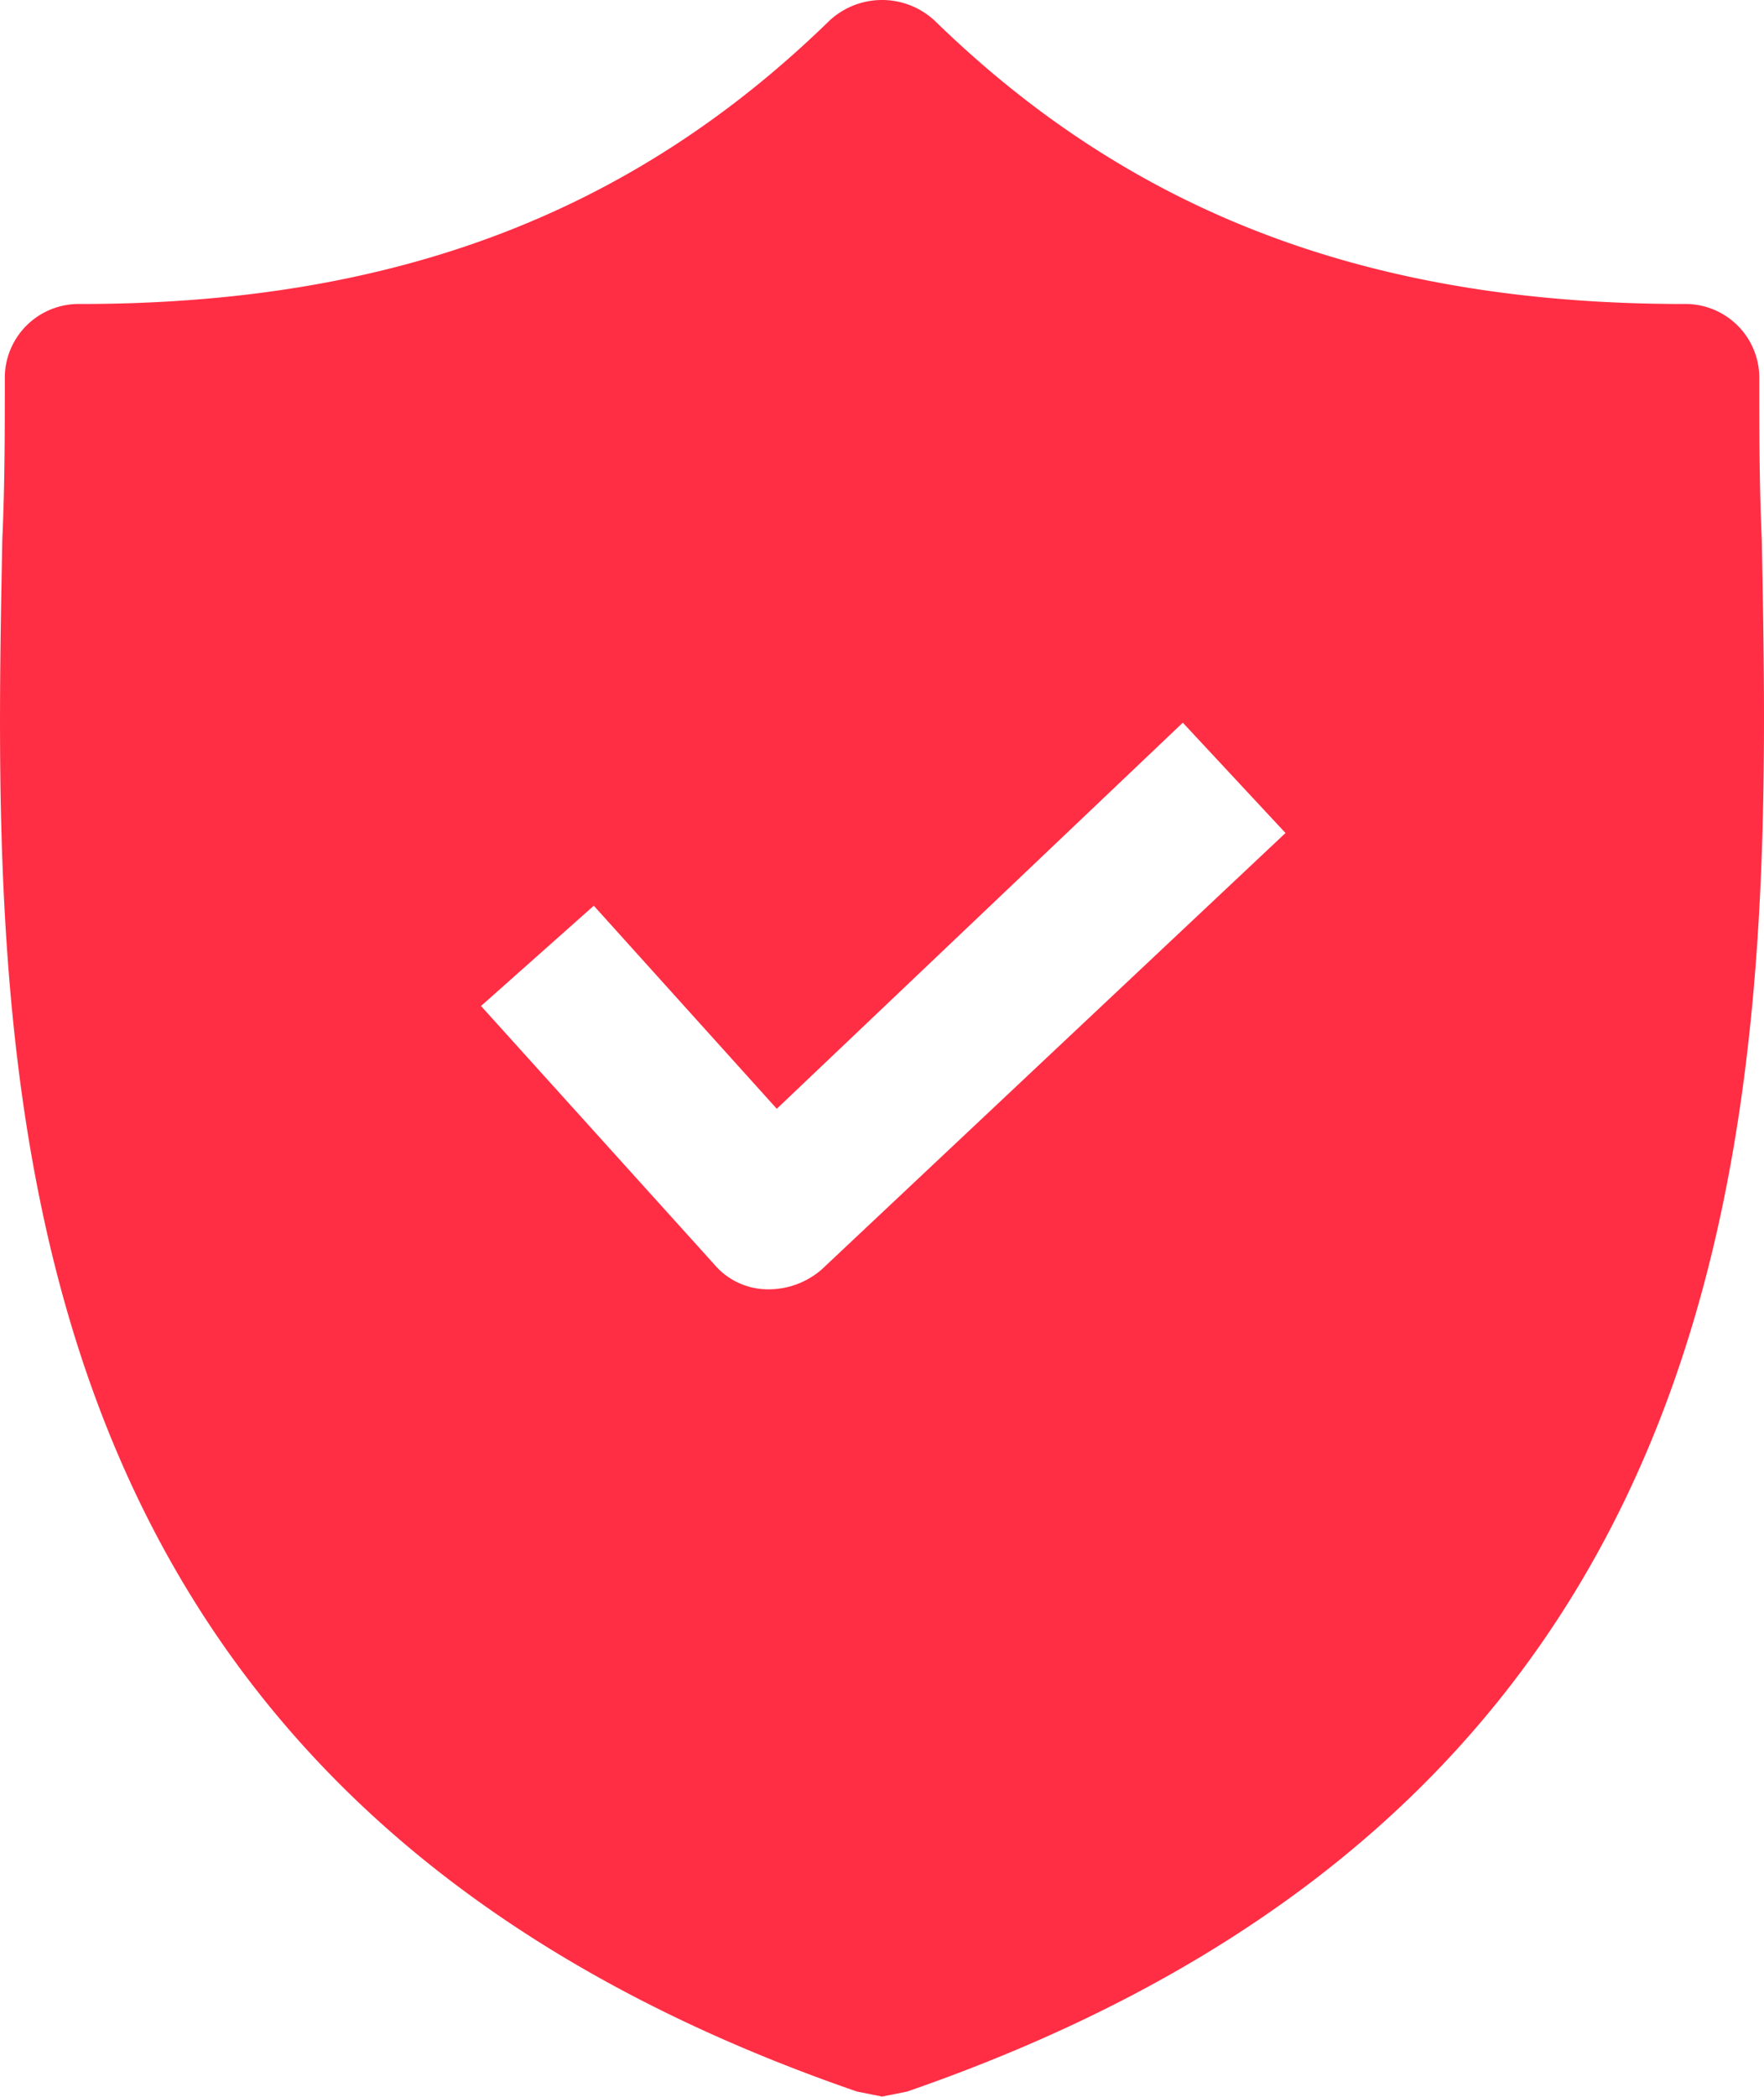
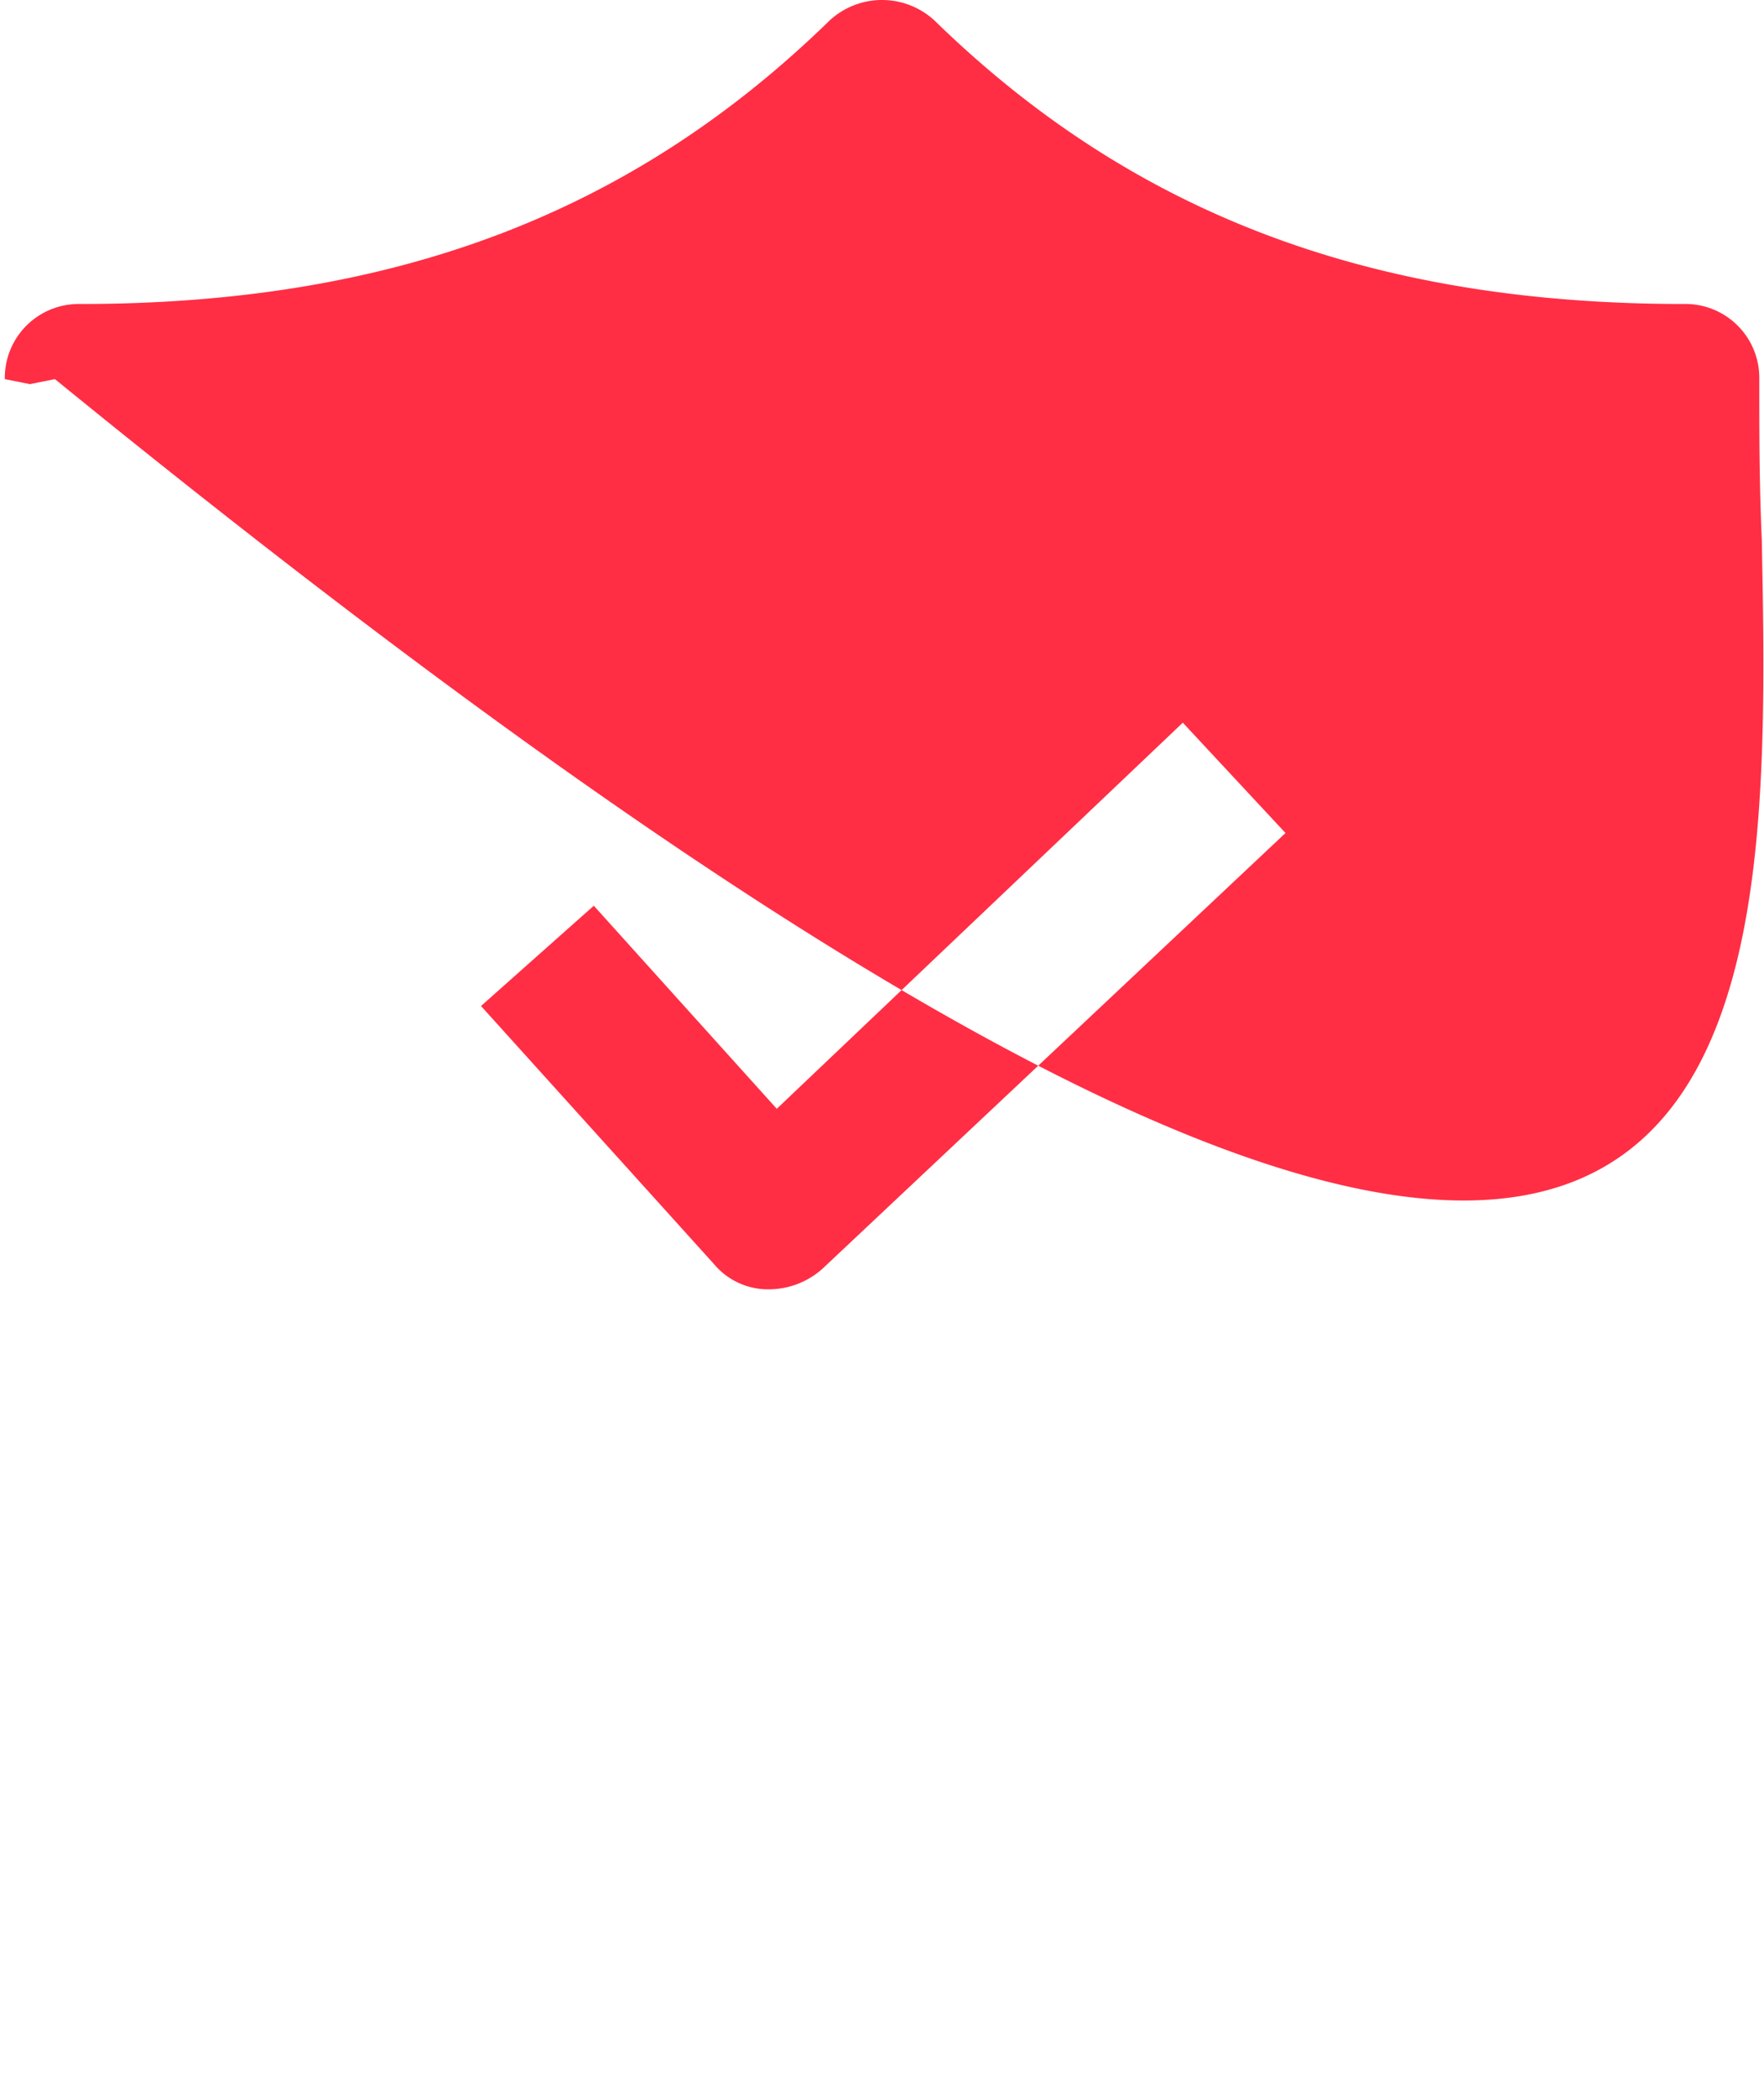
<svg xmlns="http://www.w3.org/2000/svg" width="103.065" height="122.462" viewBox="0 0 103.065 122.462">
  <g id="Group_24" data-name="Group 24" transform="translate(-1614.719 -666.055)">
-     <path id="Path_228" data-name="Path 228" d="M1662.74,740.191a4.728,4.728,0,0,1-3.076,1.171h-.146a4.118,4.118,0,0,1-3.075-1.464l-13.62-15.084,6.59-5.857,10.691,11.861,23.723-22.552,6,6.444Zm54.915-42.615c-.146-3.222-.146-6.3-.146-9.372a4.314,4.314,0,0,0-4.393-4.393c-18.306,0-32.218-5.272-43.787-16.548a4.517,4.517,0,0,0-6.15,0c-11.569,11.276-25.481,16.548-43.786,16.548A4.315,4.315,0,0,0,1615,688.2c0,3.075,0,6.15-.146,9.372-.586,30.753-1.464,72.928,49.937,90.648l1.464.293,1.465-.293C1718.973,770.5,1718.241,728.475,1717.655,697.576Z" fill="#ff2e44" />
+     <path id="Path_228" data-name="Path 228" d="M1662.74,740.191a4.728,4.728,0,0,1-3.076,1.171h-.146a4.118,4.118,0,0,1-3.075-1.464l-13.62-15.084,6.59-5.857,10.691,11.861,23.723-22.552,6,6.444Zm54.915-42.615c-.146-3.222-.146-6.3-.146-9.372a4.314,4.314,0,0,0-4.393-4.393c-18.306,0-32.218-5.272-43.787-16.548a4.517,4.517,0,0,0-6.15,0c-11.569,11.276-25.481,16.548-43.786,16.548A4.315,4.315,0,0,0,1615,688.2l1.464.293,1.465-.293C1718.973,770.5,1718.241,728.475,1717.655,697.576Z" fill="#ff2e44" />
  </g>
</svg>